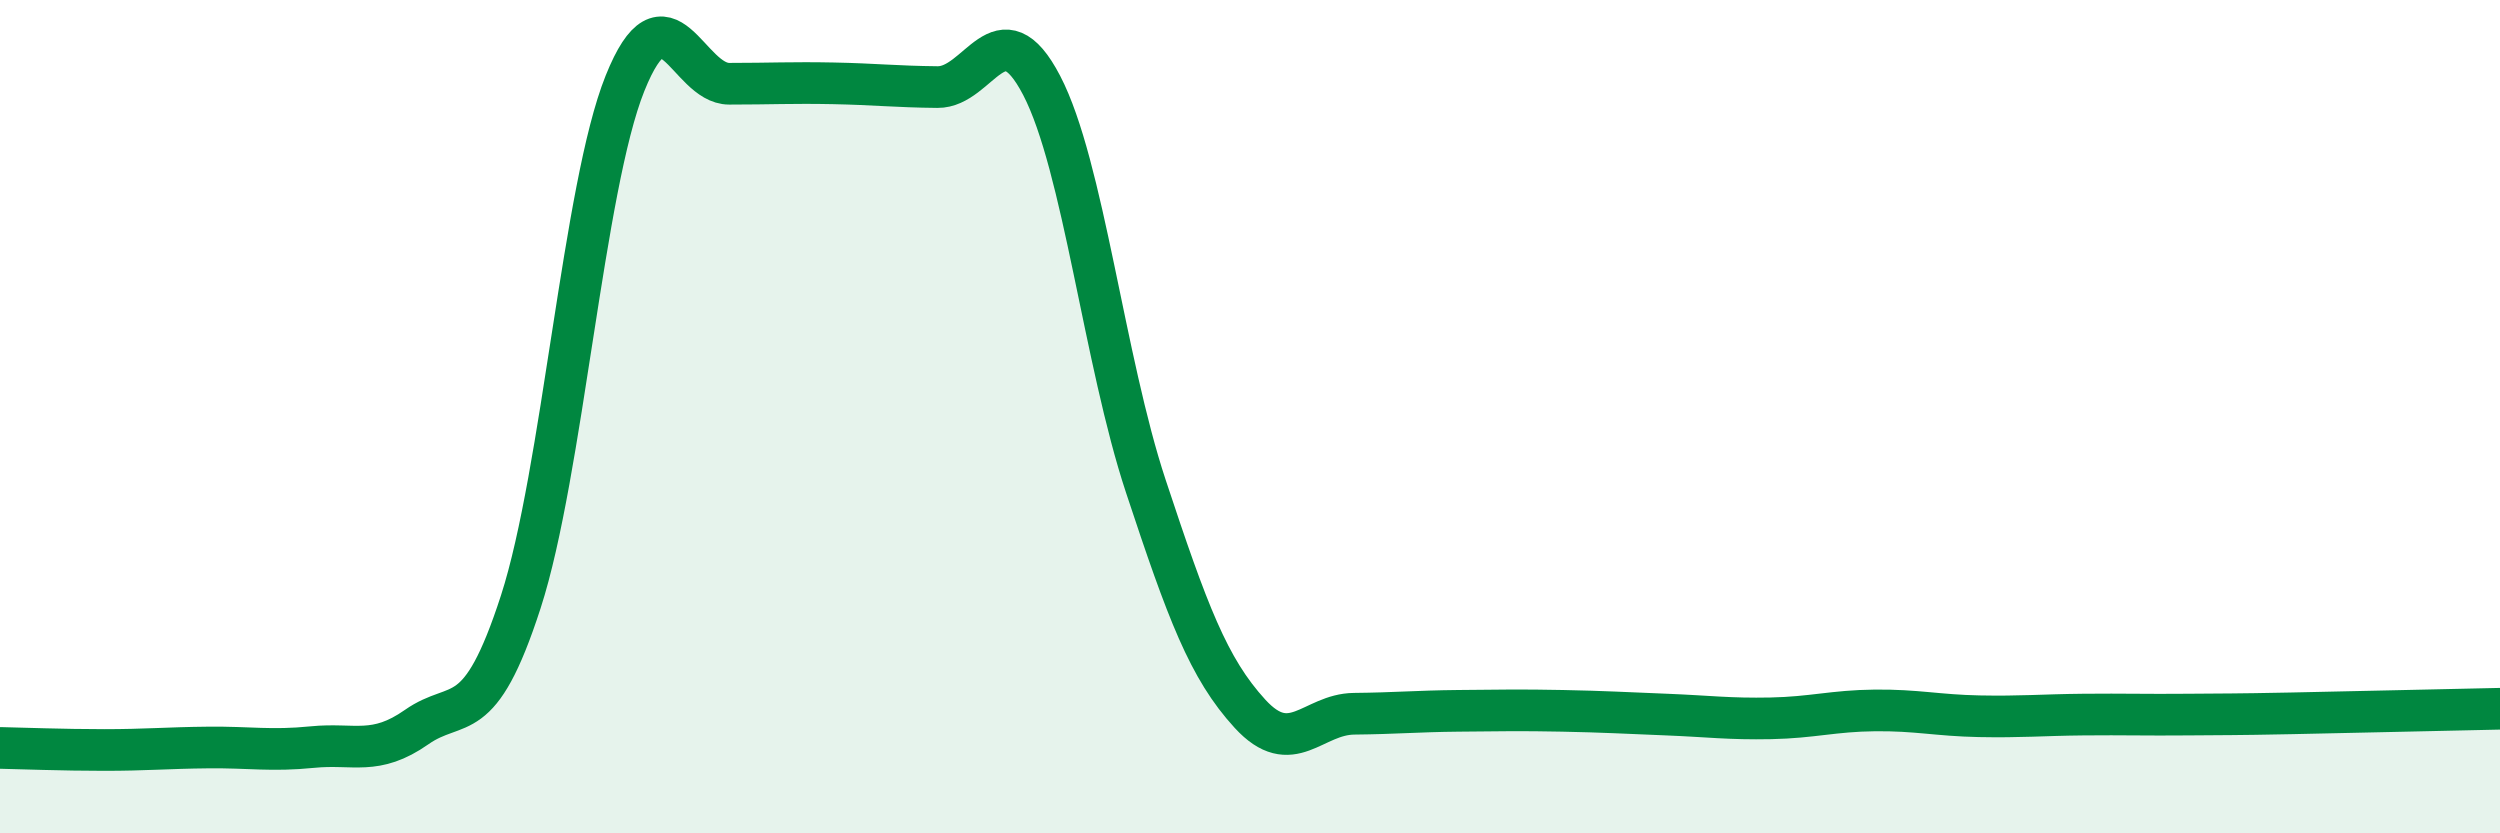
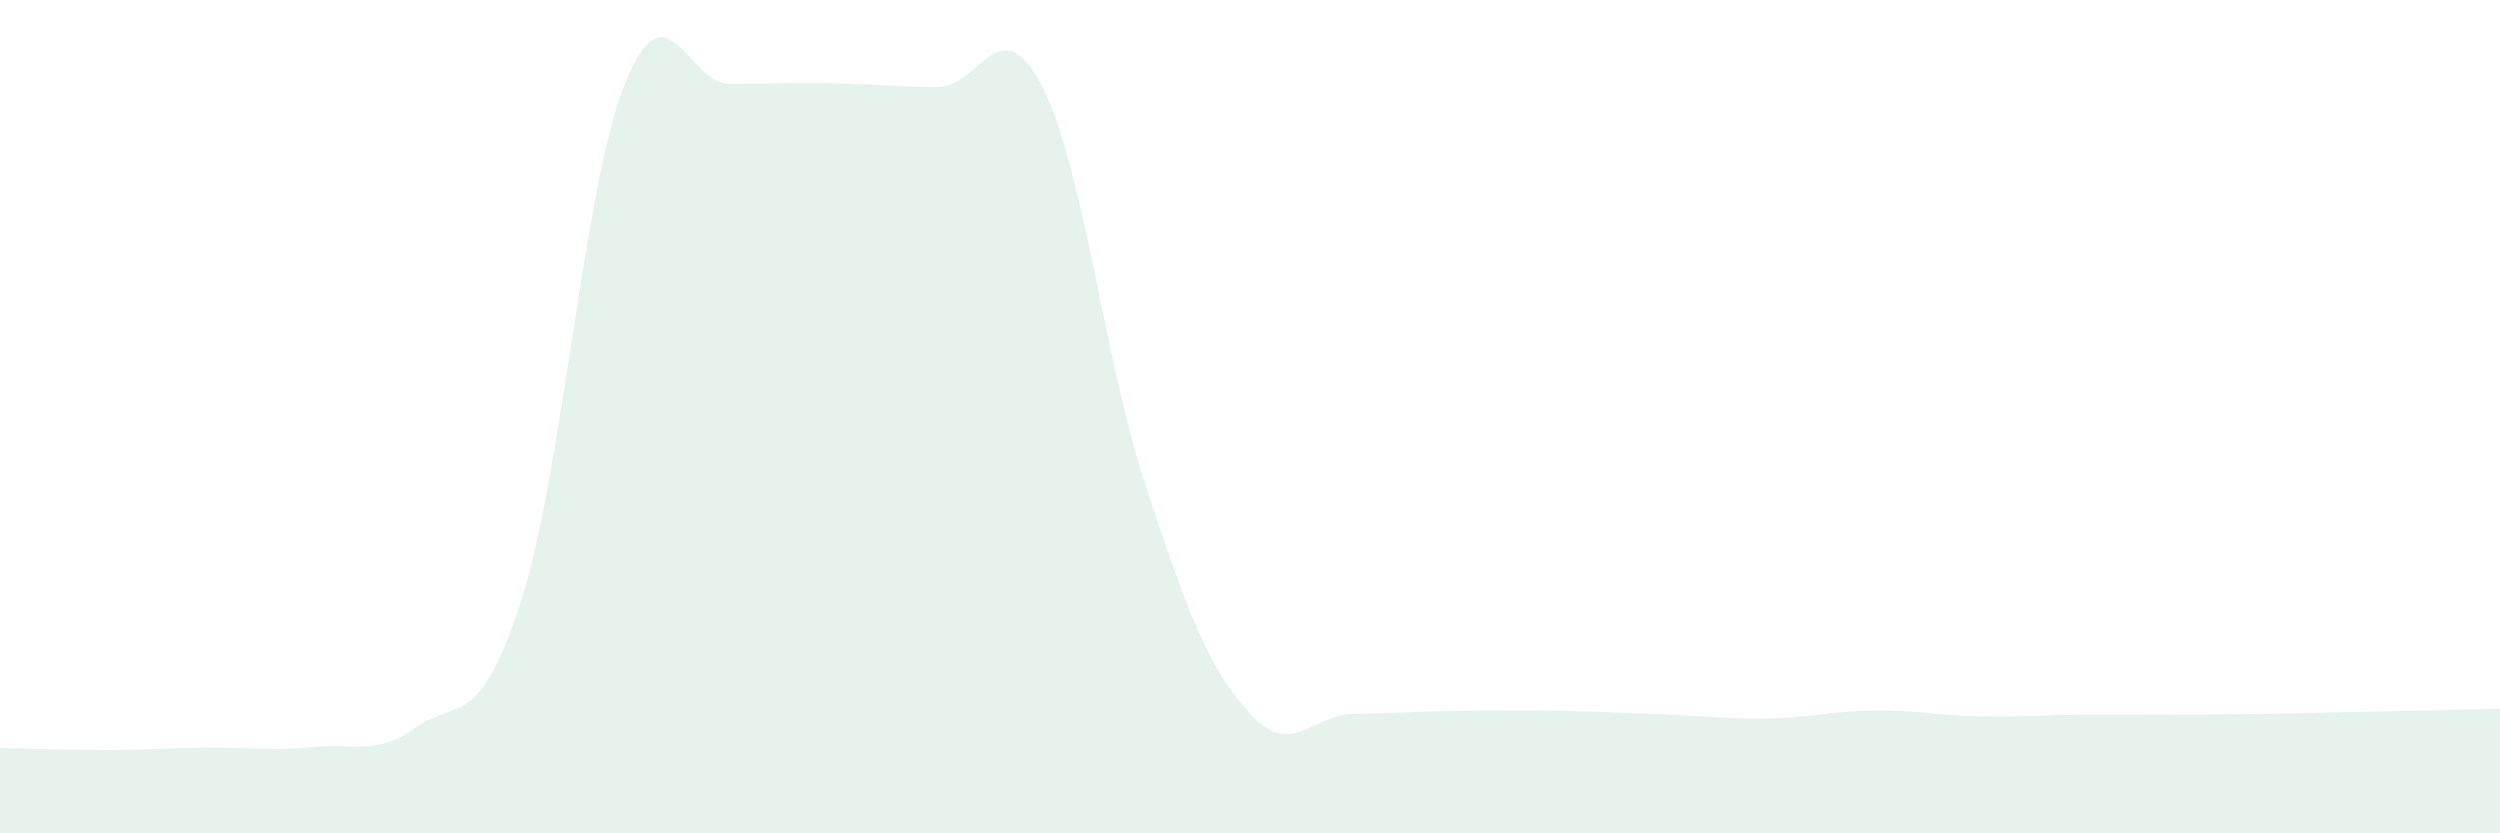
<svg xmlns="http://www.w3.org/2000/svg" width="60" height="20" viewBox="0 0 60 20">
  <path d="M 0,17.95 C 0.5,17.96 1.5,18 2.5,18 C 3.5,18 4,17.95 5,17.94 C 6,17.93 6.5,18.03 7.5,17.93 C 8.5,17.83 9,18.15 10,17.45 C 11,16.75 11.5,17.53 12.5,14.44 C 13.5,11.35 14,4.49 15,2 C 16,-0.49 16.5,2.01 17.5,2.01 C 18.5,2.01 19,1.98 20,2 C 21,2.02 21.5,2.08 22.5,2.09 C 23.5,2.1 24,0.13 25,2.05 C 26,3.97 26.5,8.65 27.5,11.67 C 28.5,14.69 29,16.04 30,17.13 C 31,18.22 31.5,17.14 32.5,17.13 C 33.5,17.12 34,17.07 35,17.06 C 36,17.05 36.5,17.04 37.5,17.06 C 38.5,17.08 39,17.11 40,17.15 C 41,17.19 41.5,17.26 42.5,17.24 C 43.5,17.22 44,17.06 45,17.05 C 46,17.04 46.5,17.17 47.5,17.19 C 48.5,17.21 49,17.16 50,17.15 C 51,17.14 51.5,17.16 52.5,17.15 C 53.5,17.14 53.5,17.15 55,17.12 C 56.5,17.09 59,17.03 60,17.01L60 20L0 20Z" fill="#008740" opacity="0.1" stroke-linecap="round" stroke-linejoin="round" />
-   <path d="M 0,17.95 C 0.5,17.96 1.5,18 2.5,18 C 3.5,18 4,17.95 5,17.94 C 6,17.93 6.5,18.03 7.5,17.93 C 8.5,17.83 9,18.15 10,17.45 C 11,16.75 11.5,17.53 12.5,14.44 C 13.5,11.35 14,4.49 15,2 C 16,-0.49 16.5,2.01 17.5,2.01 C 18.5,2.01 19,1.98 20,2 C 21,2.02 21.5,2.08 22.5,2.09 C 23.5,2.1 24,0.13 25,2.05 C 26,3.97 26.5,8.65 27.5,11.67 C 28.5,14.69 29,16.04 30,17.13 C 31,18.22 31.5,17.14 32.5,17.13 C 33.5,17.12 34,17.07 35,17.06 C 36,17.05 36.5,17.04 37.5,17.06 C 38.5,17.08 39,17.11 40,17.15 C 41,17.19 41.5,17.26 42.5,17.24 C 43.5,17.22 44,17.06 45,17.05 C 46,17.04 46.5,17.17 47.5,17.19 C 48.5,17.21 49,17.16 50,17.15 C 51,17.14 51.5,17.16 52.5,17.15 C 53.5,17.14 53.5,17.15 55,17.12 C 56.5,17.09 59,17.03 60,17.01" stroke="#008740" stroke-width="1" fill="none" stroke-linecap="round" stroke-linejoin="round" />
</svg>